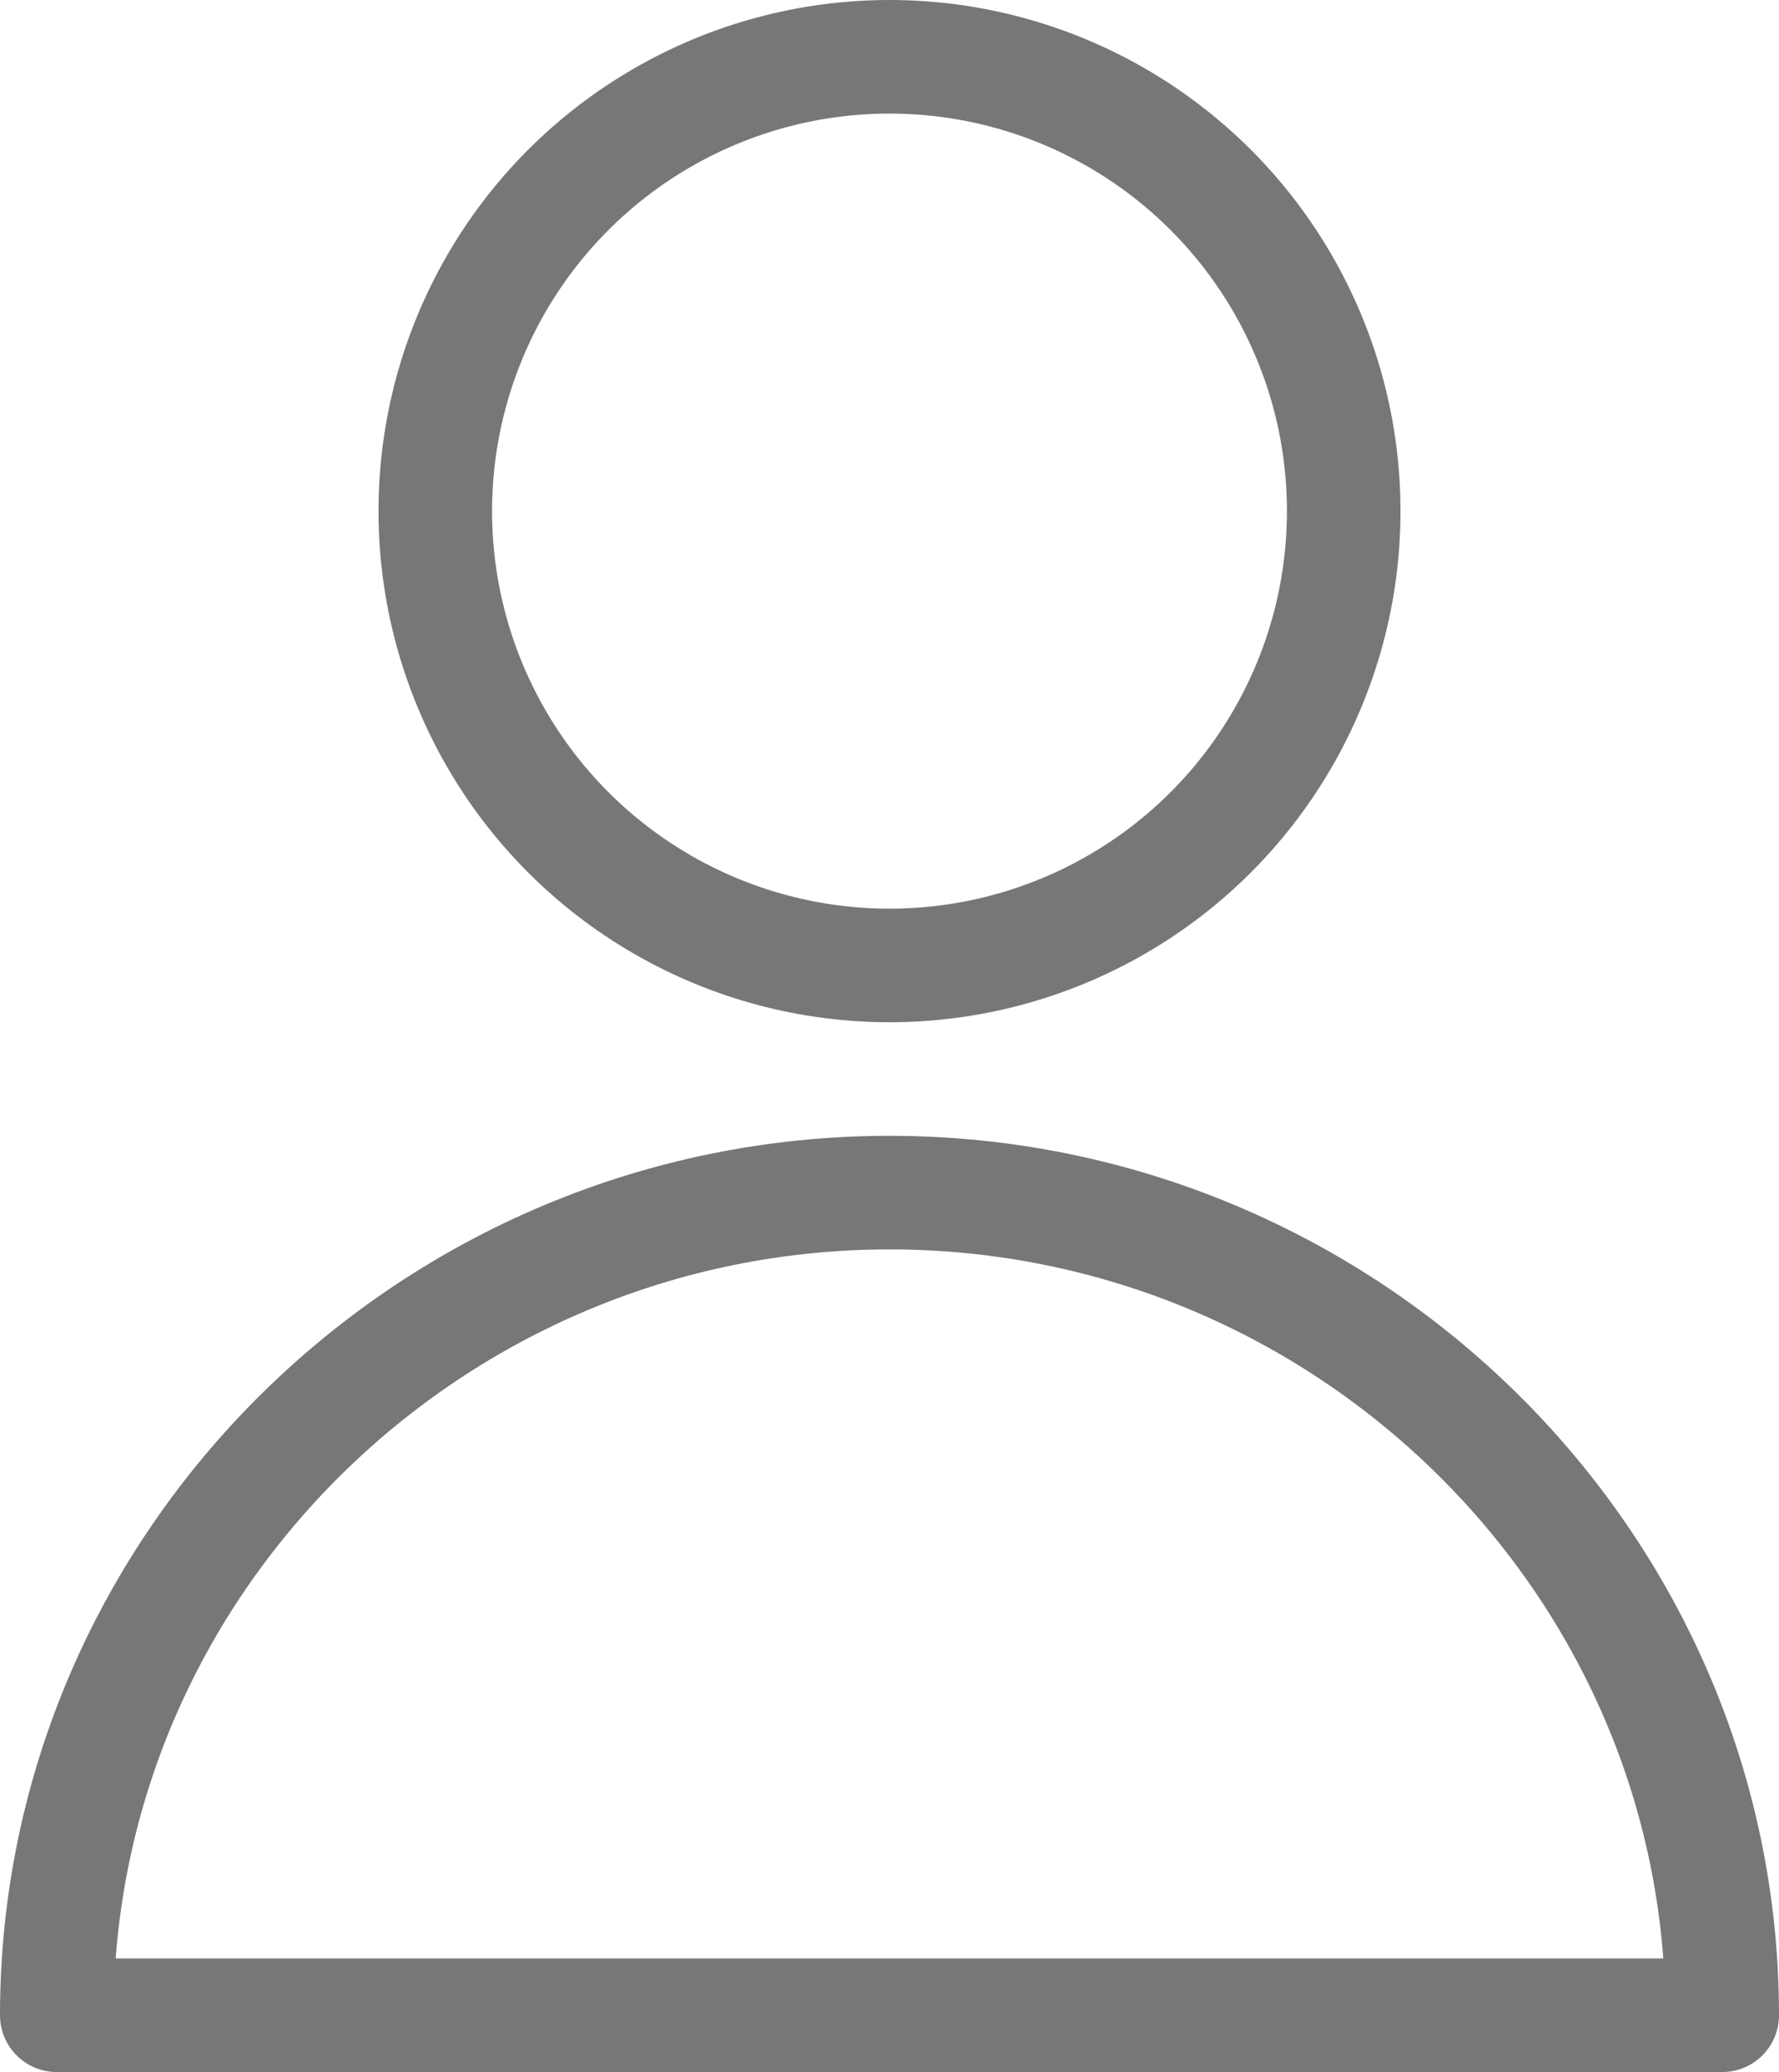
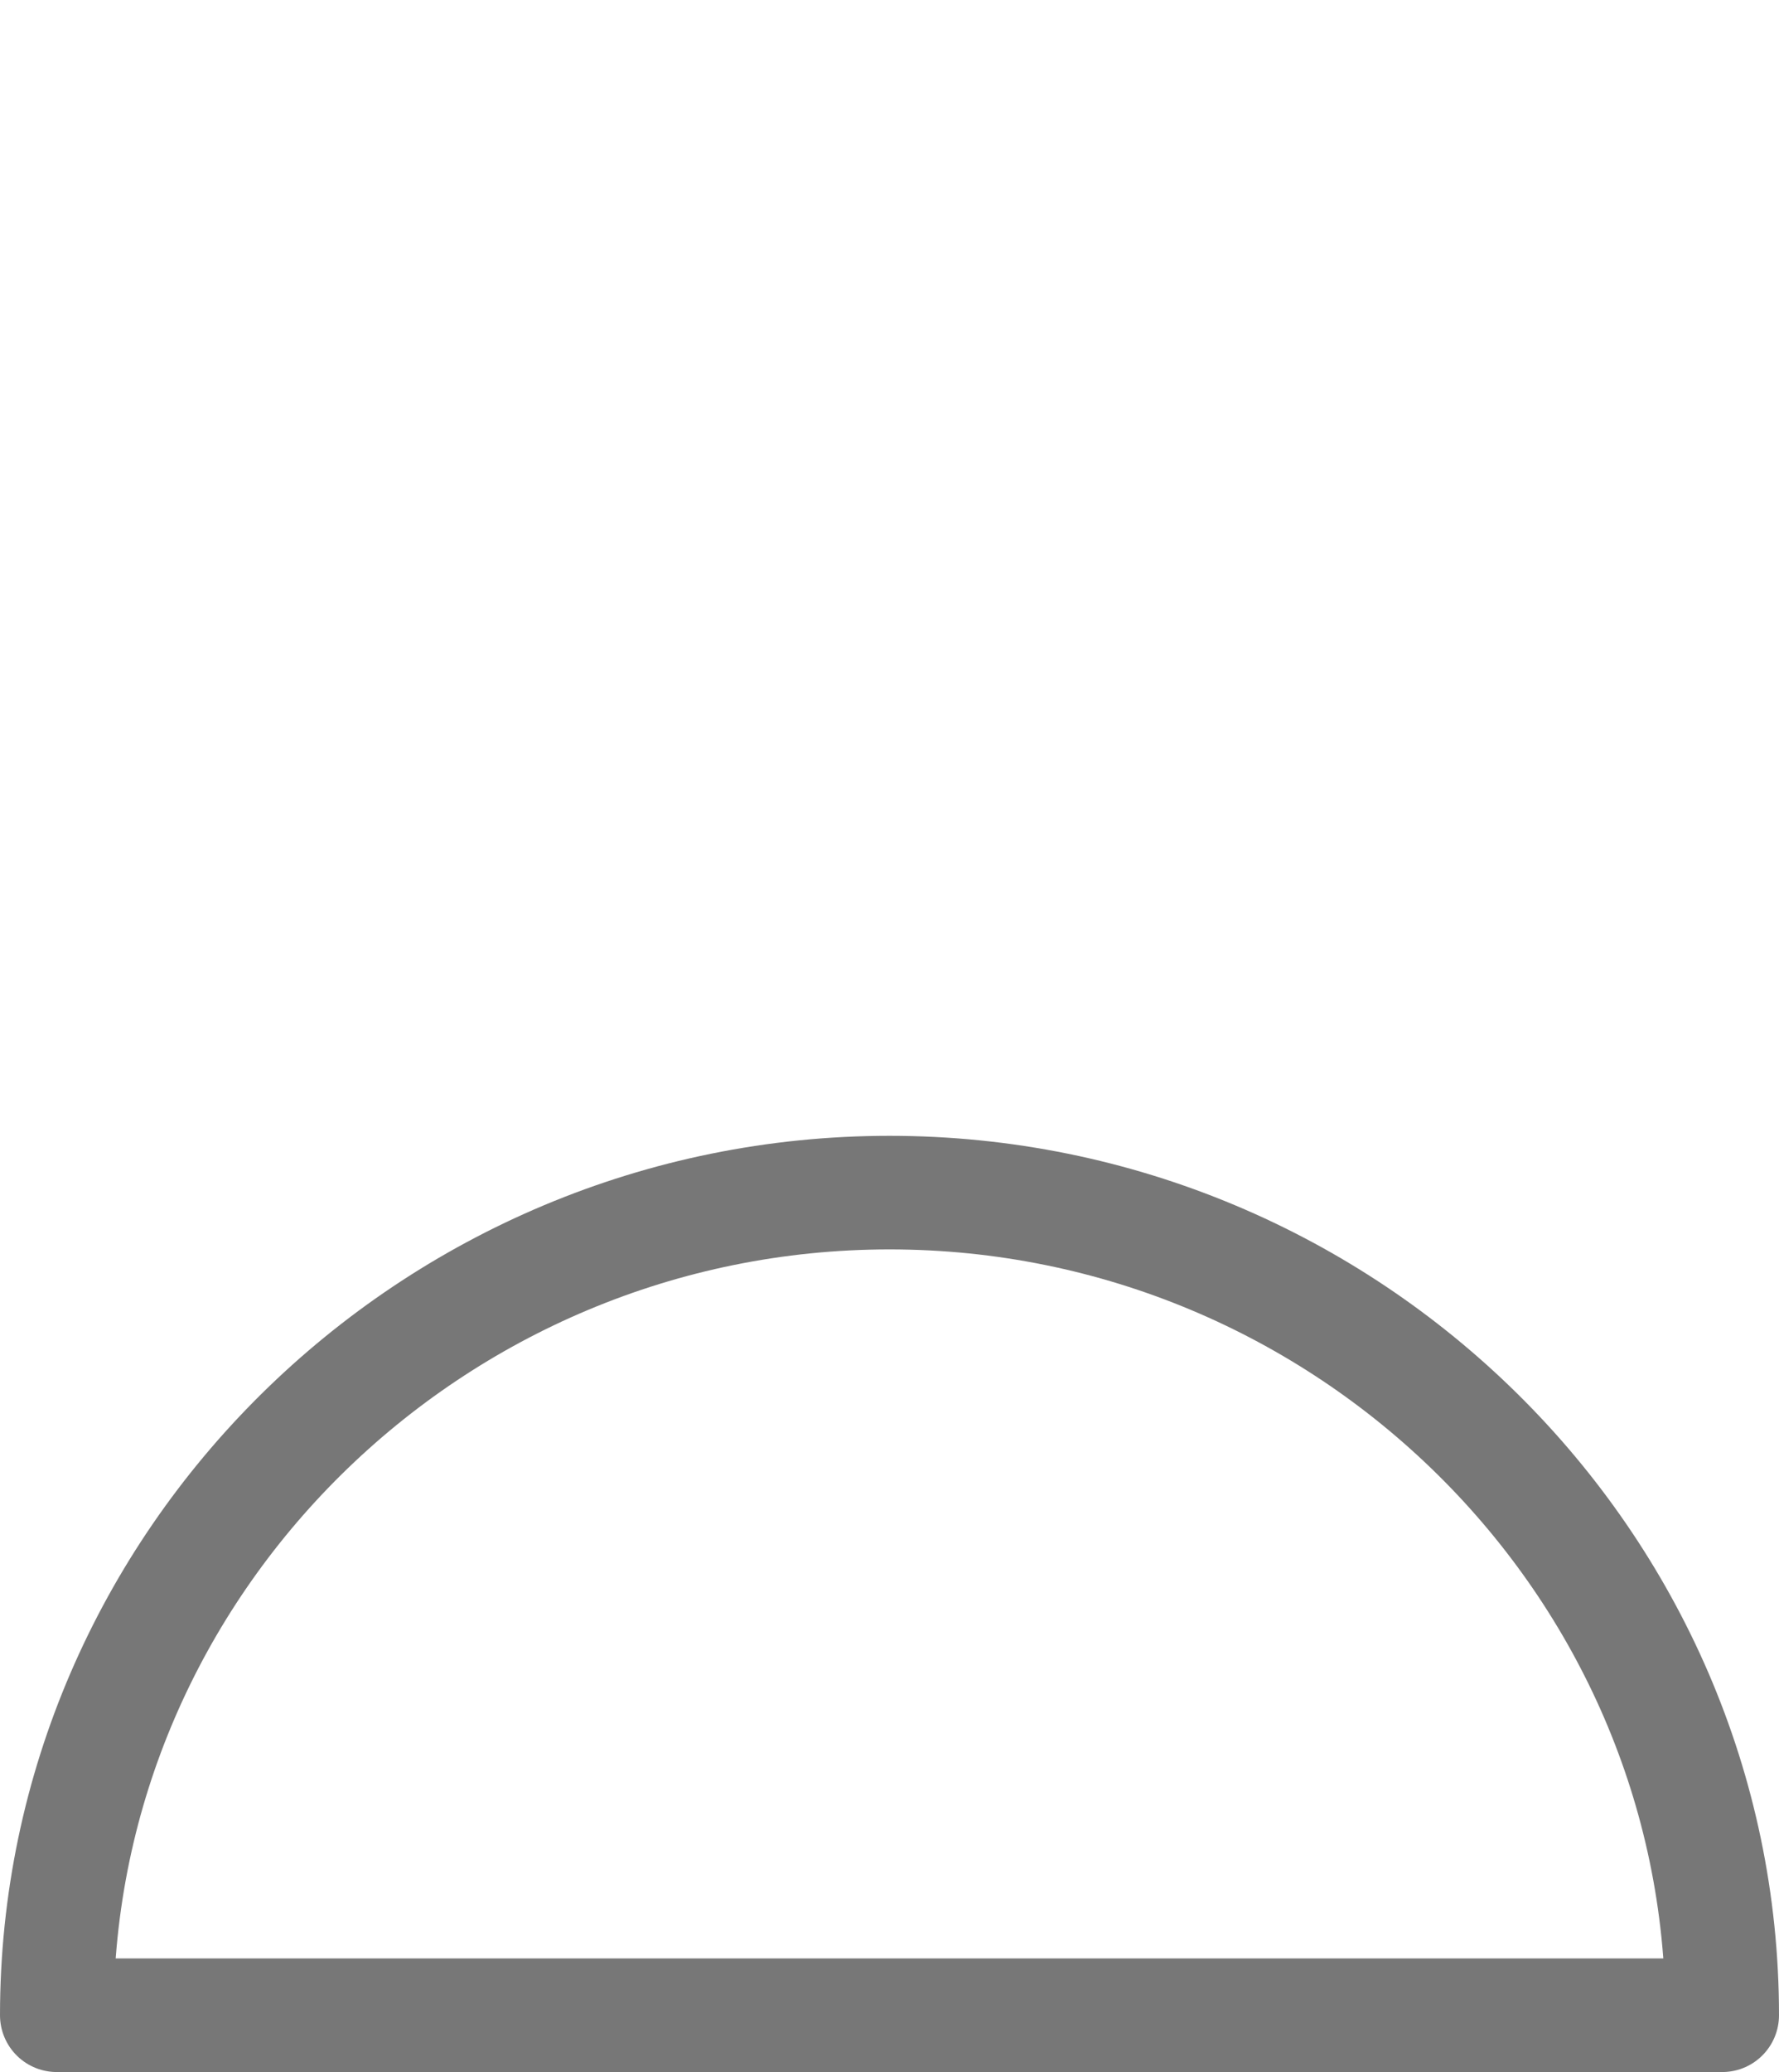
<svg xmlns="http://www.w3.org/2000/svg" id="_레이어_1" viewBox="0 0 23.5 27.364">
  <defs>
    <style>.cls-1{fill:none;stroke:#777;stroke-linecap:round;stroke-linejoin:round;stroke-width:1.5px;}</style>
  </defs>
-   <circle class="cls-1" cx="11.75" cy="6.75" r="6" />
  <path class="cls-1" d="M22.75,26.614c0-5.975-4.95-10.864-11-10.864h0C5.7,15.75,.75,20.639,.75,26.614H22.75Z" />
</svg>